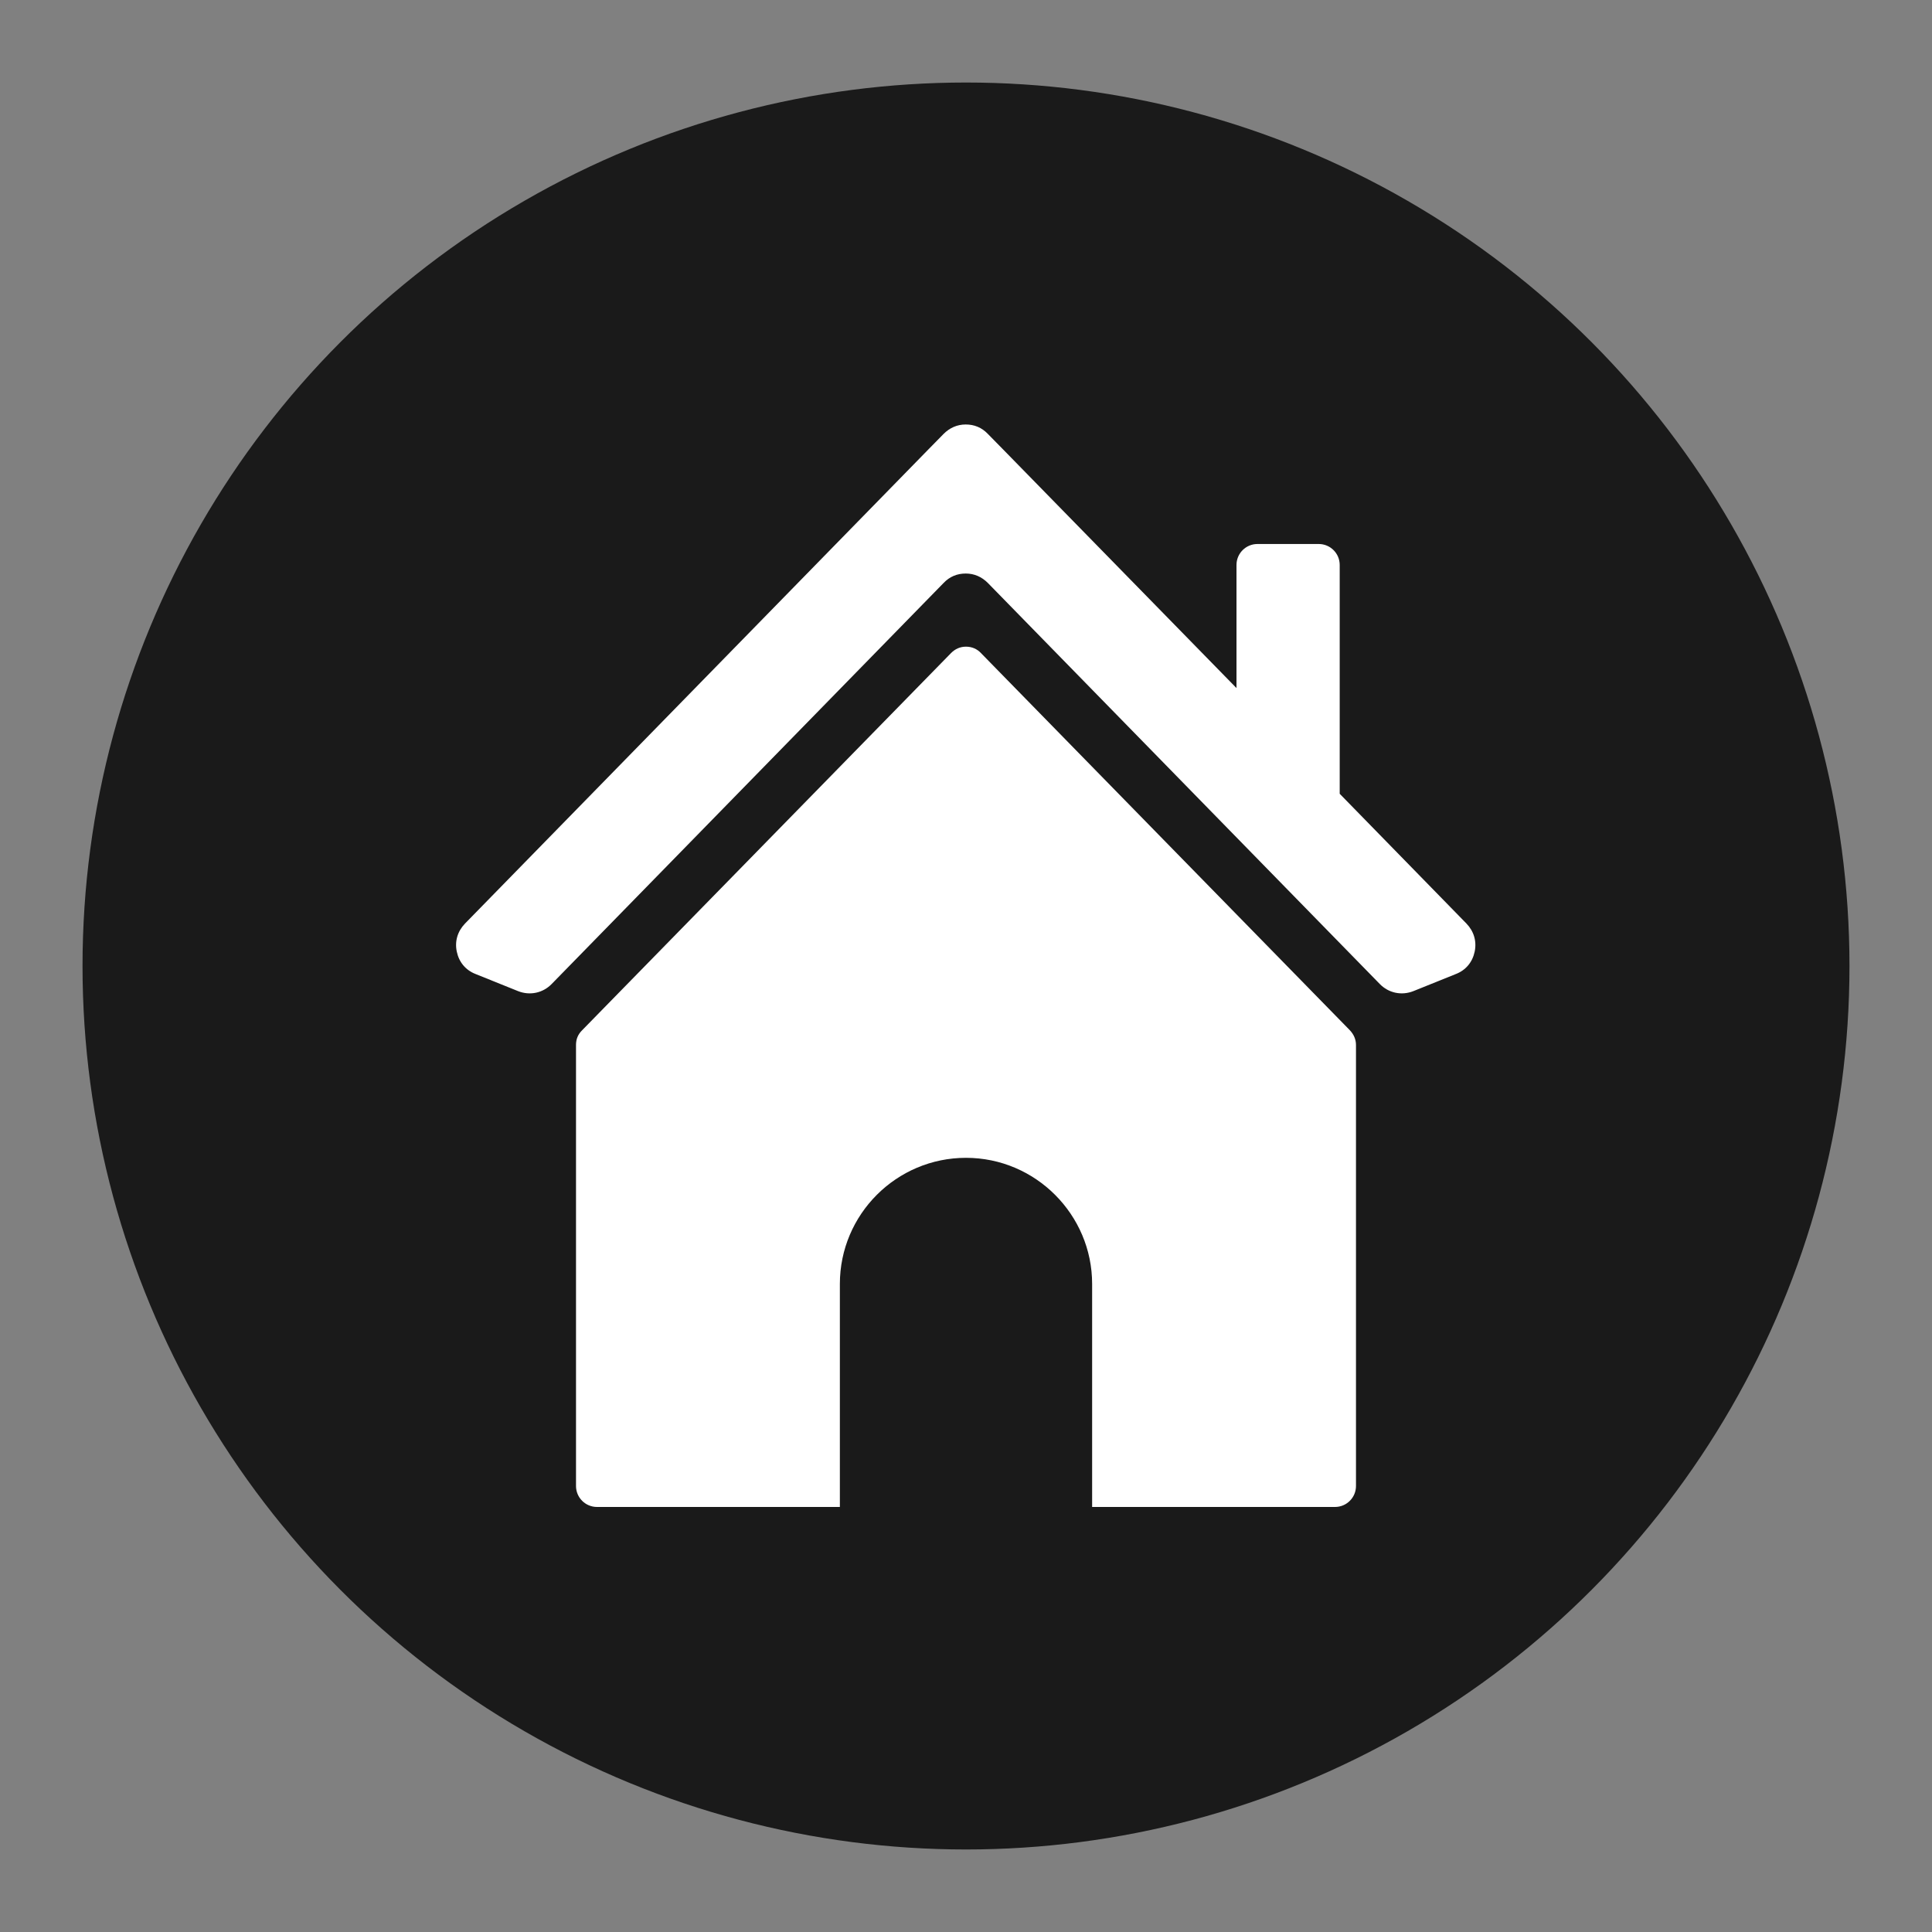
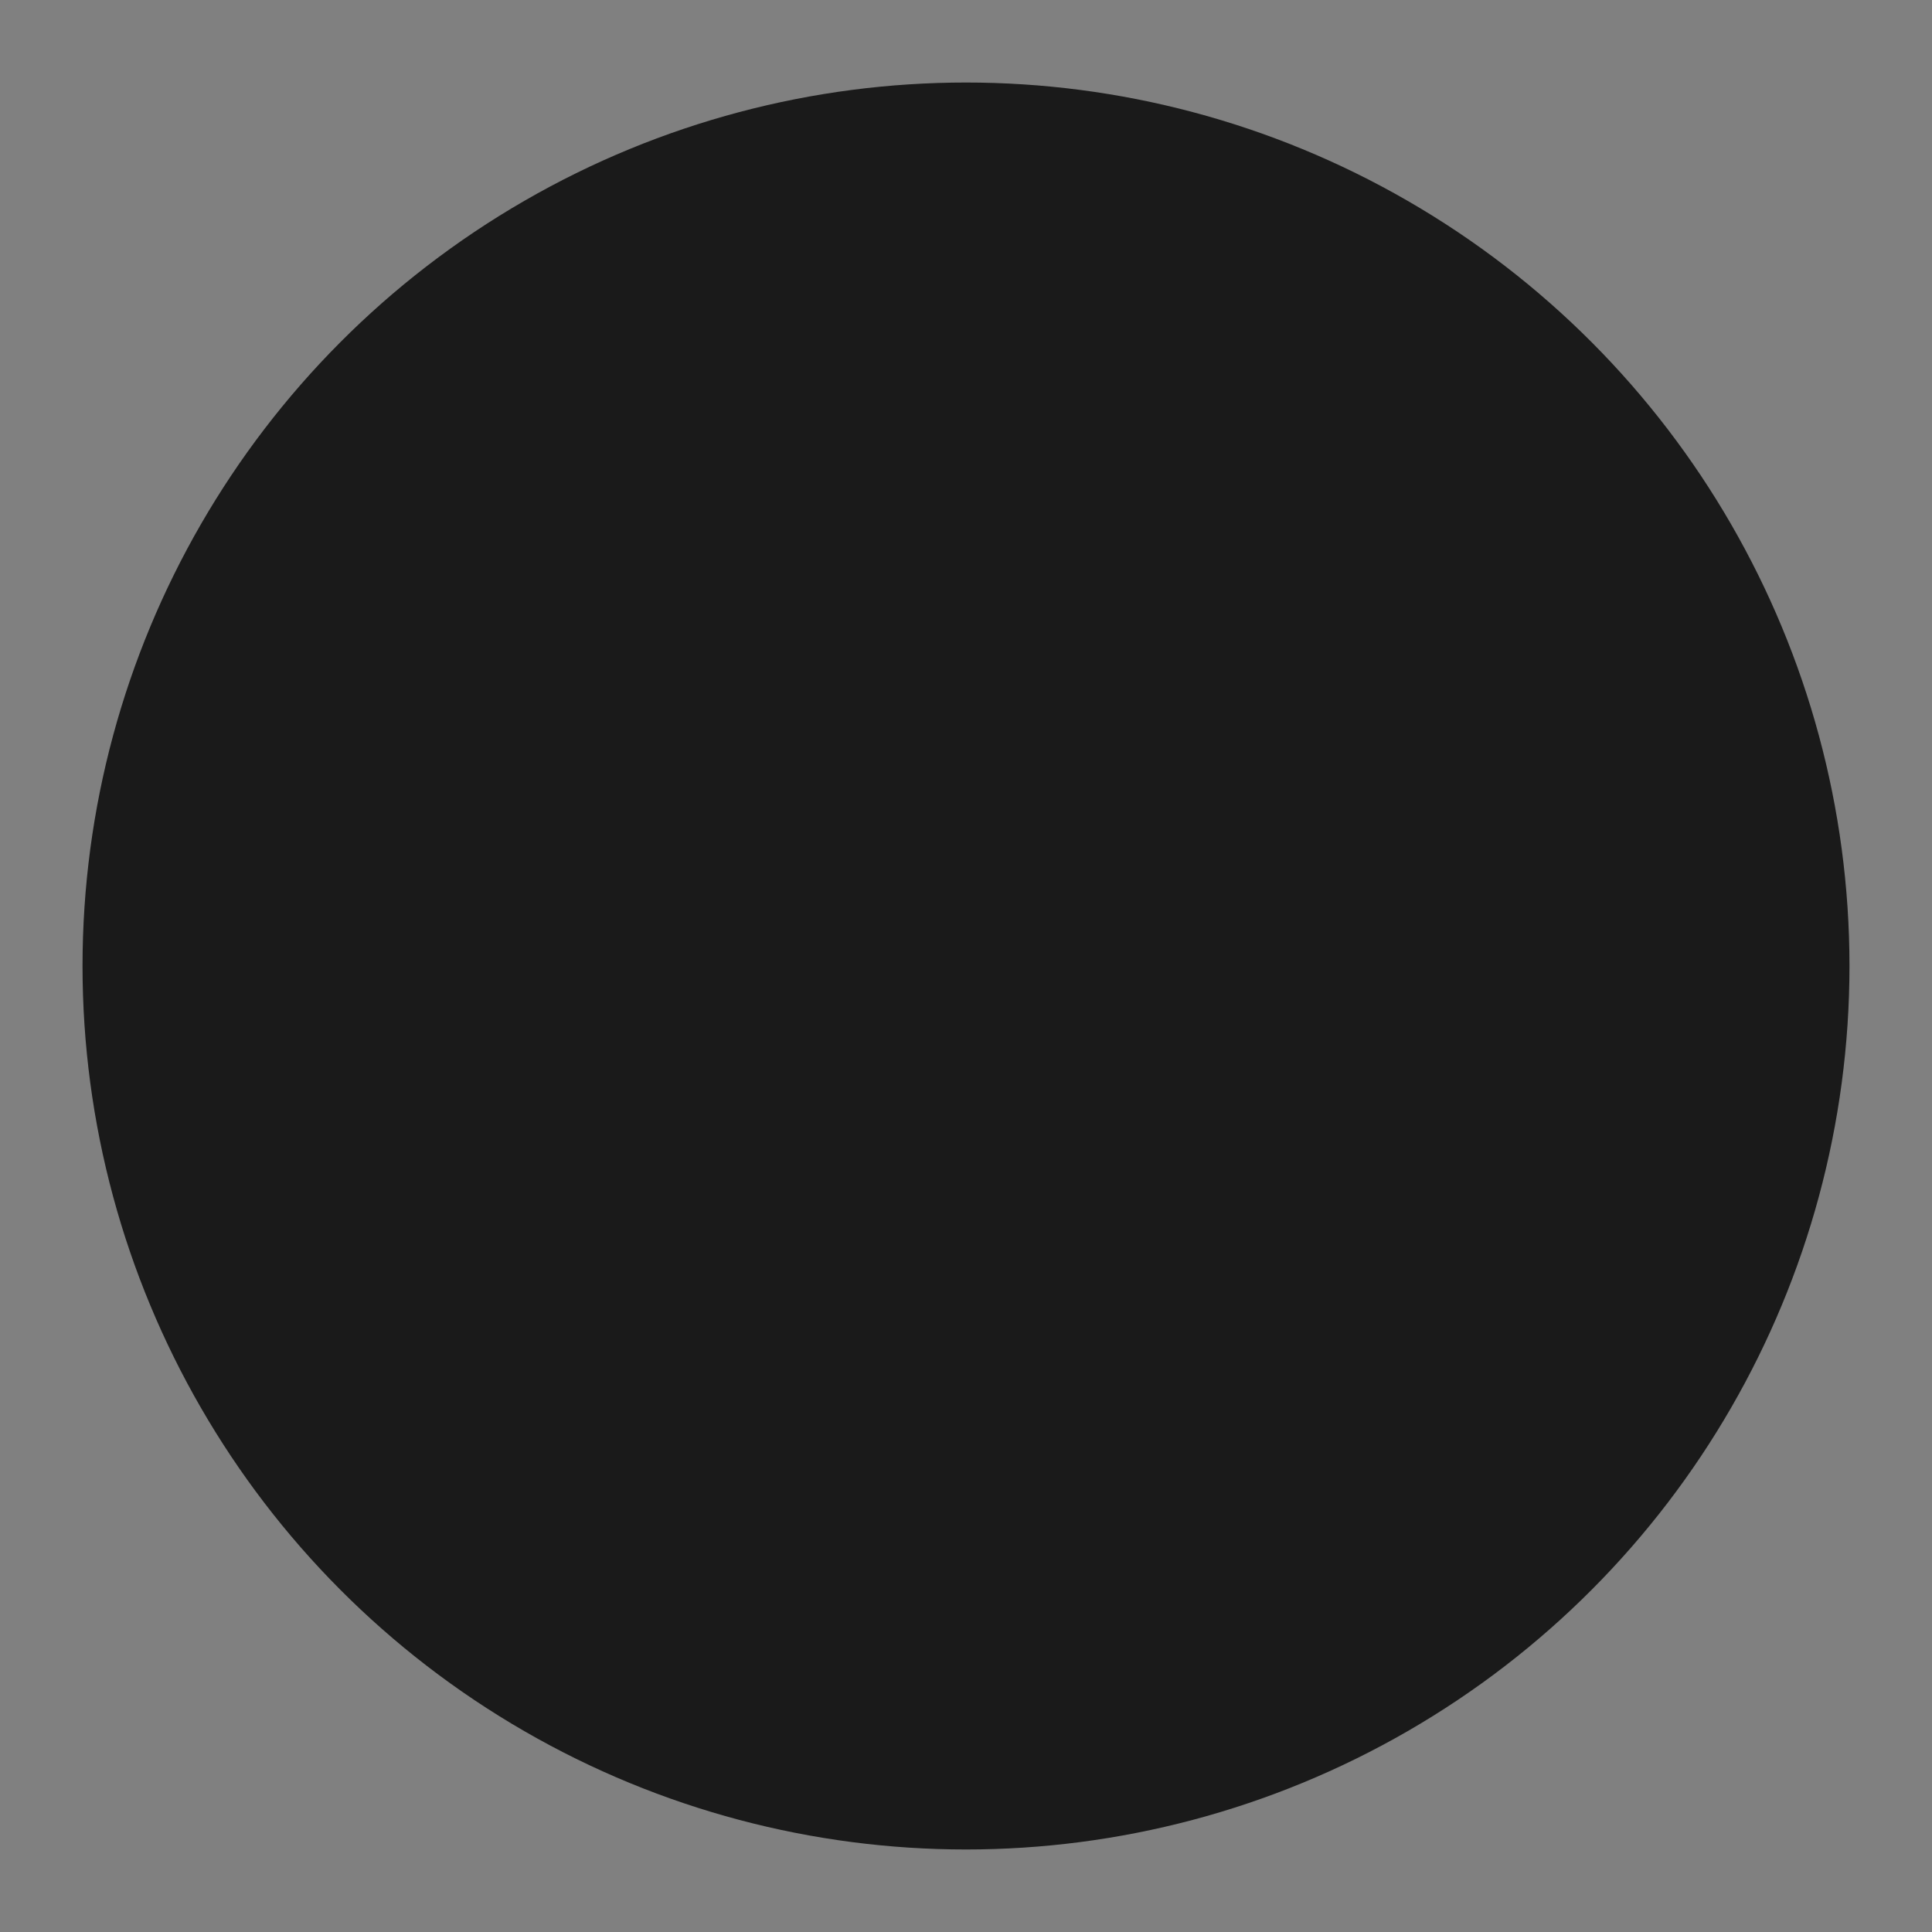
<svg xmlns="http://www.w3.org/2000/svg" viewBox="0 0 70 70">
  <rect x="0" y="0" width="70" height="70" fill="#808080" stroke="none" />
  <defs>
    <style>
      .cls-1 {
        fill: #fff;
        fill-rule: evenodd;
      }

      .cls-2 {
        fill: #1a1a1a;
      }
    </style>
  </defs>
  <g id="_圖層_2" data-name="圖層 2">
    <circle class="cls-2" cx="35" cy="35" r="32.01" />
  </g>
  <g id="_圖層_1" data-name="圖層 1">
-     <path class="cls-1" d="M45.57,19.71h2.21c.42,0,.76.34.76.76v8.29l4.59,4.7c.27.28.38.64.3,1.02-.08.38-.32.67-.68.81l-1.54.62c-.43.17-.9.07-1.22-.26l-14.2-14.53c-.22-.22-.49-.34-.8-.34s-.58.11-.8.34l-14.2,14.53c-.32.33-.79.43-1.22.26l-1.54-.62c-.36-.14-.6-.43-.68-.81-.08-.38.03-.74.3-1.02l16.79-17.18.55-.56c.22-.22.49-.34.8-.34s.58.11.8.34l.55.56,8.46,8.65v-4.46c0-.42.34-.76.76-.76M35.54,23.66l13.37,13.67c.14.15.22.33.22.53v15.98c0,.42-.34.76-.76.76h-8.8v-8.08c0-2.51-2.05-4.57-4.57-4.57s-4.57,2.05-4.57,4.57v8.08h-8.8c-.42,0-.76-.34-.76-.76v-15.98c0-.21.07-.38.22-.53l13.37-13.67c.15-.15.33-.23.54-.23s.4.08.54.23Z" />
-   </g>
+     </g>
</svg>